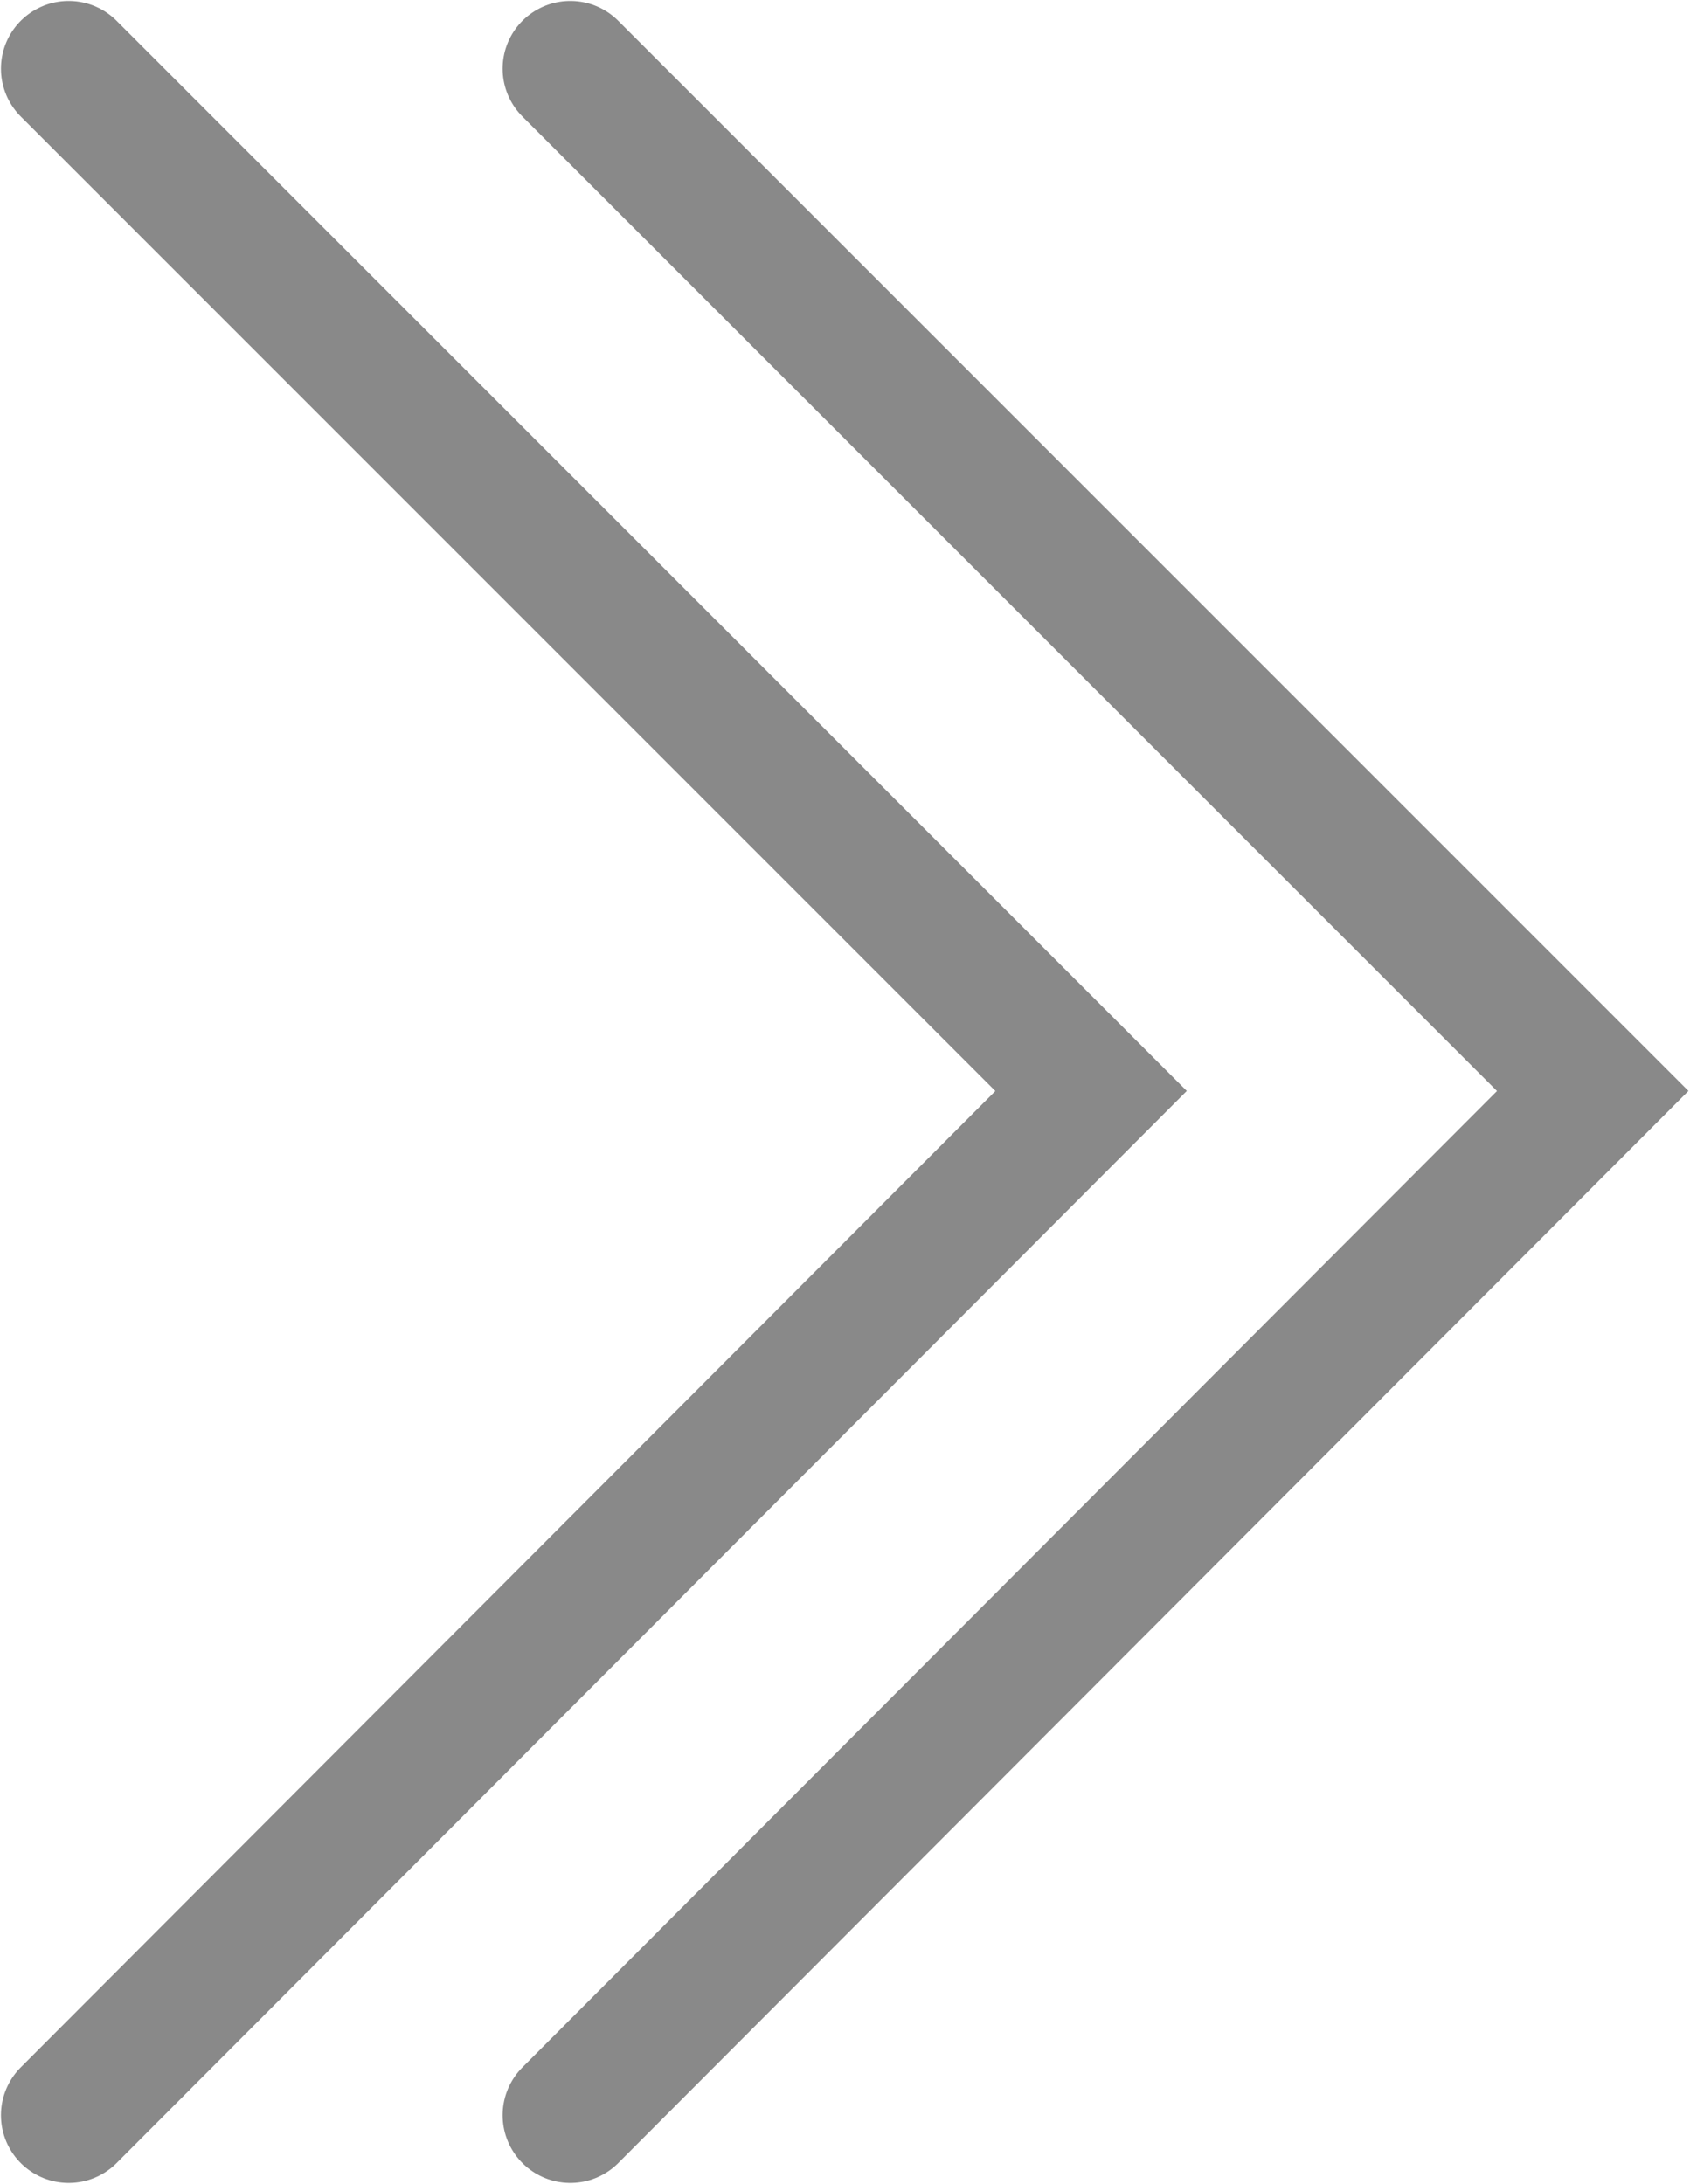
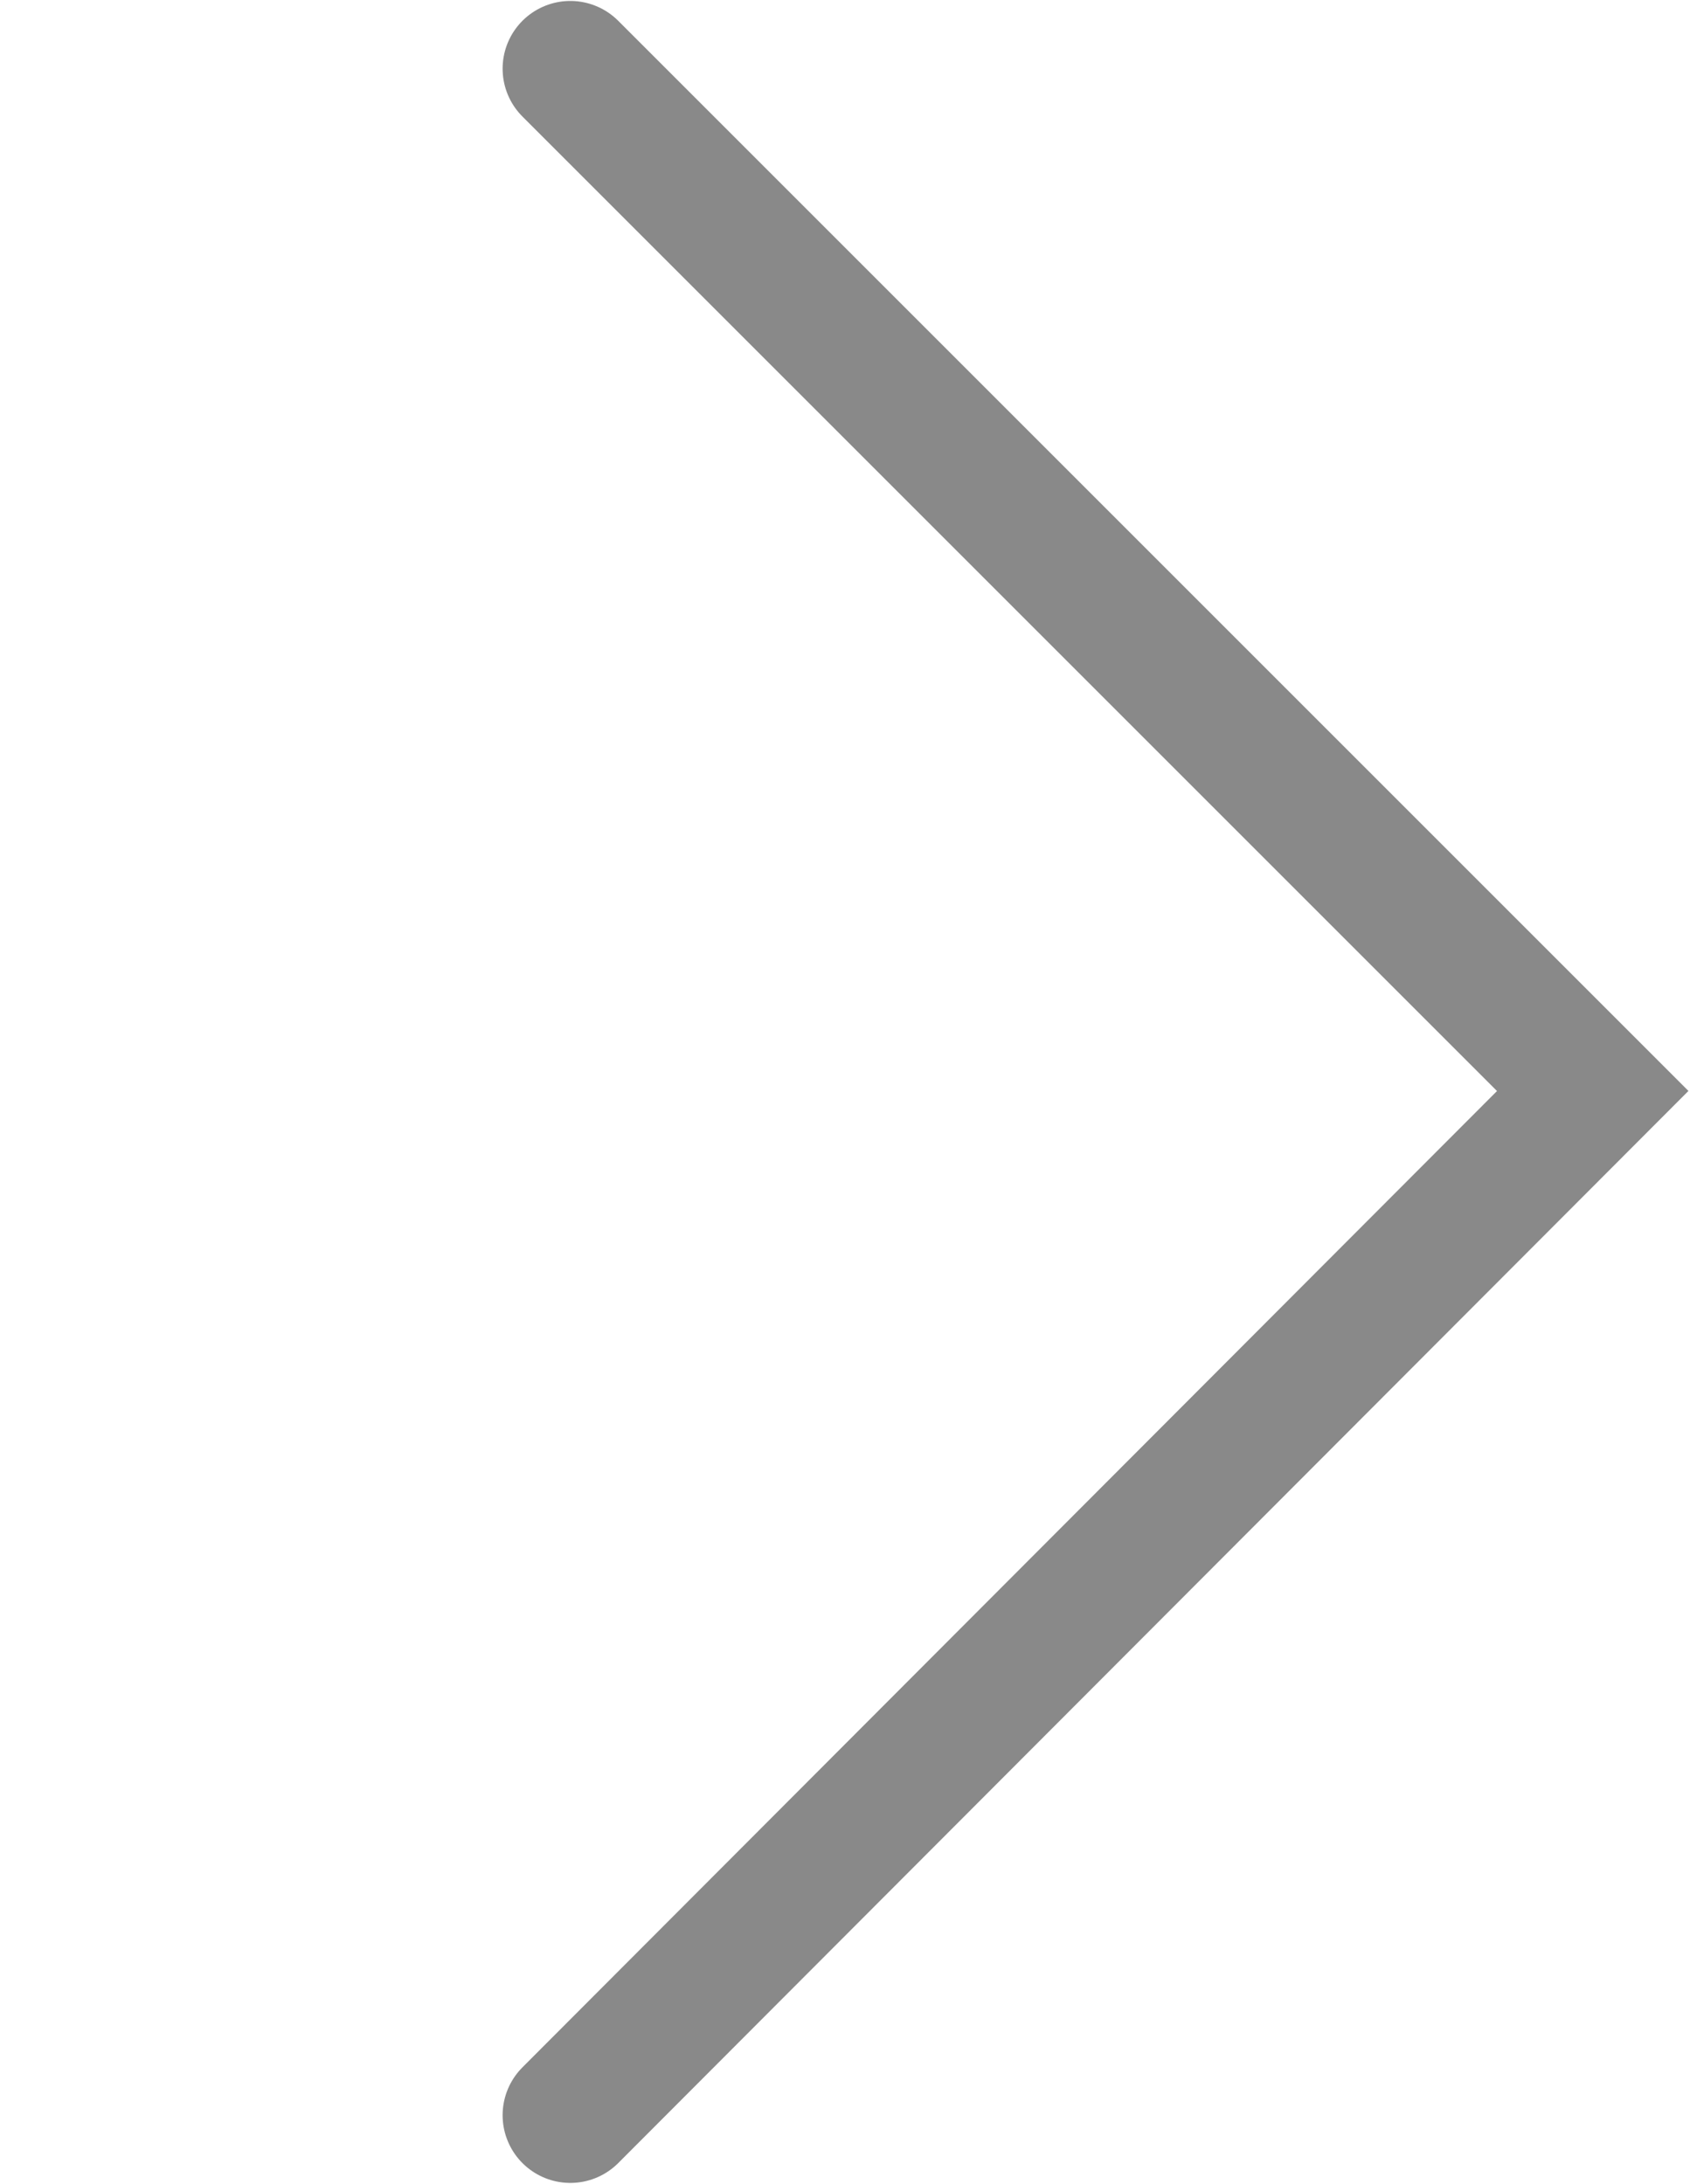
<svg xmlns="http://www.w3.org/2000/svg" id="_レイヤー_2" viewBox="0 0 8.86 11.45">
  <defs>
    <style>.cls-1{fill:none;stroke:#898989;stroke-linecap:round;stroke-width:.71px;}</style>
  </defs>
  <g id="_レイヤー_1-2">
-     <polyline class="cls-1" points=".36 .36 5.72 5.72 .36 11.09" />
    <polyline class="cls-1" points="2.99 .36 8.35 5.72 2.99 11.09" />
  </g>
</svg>